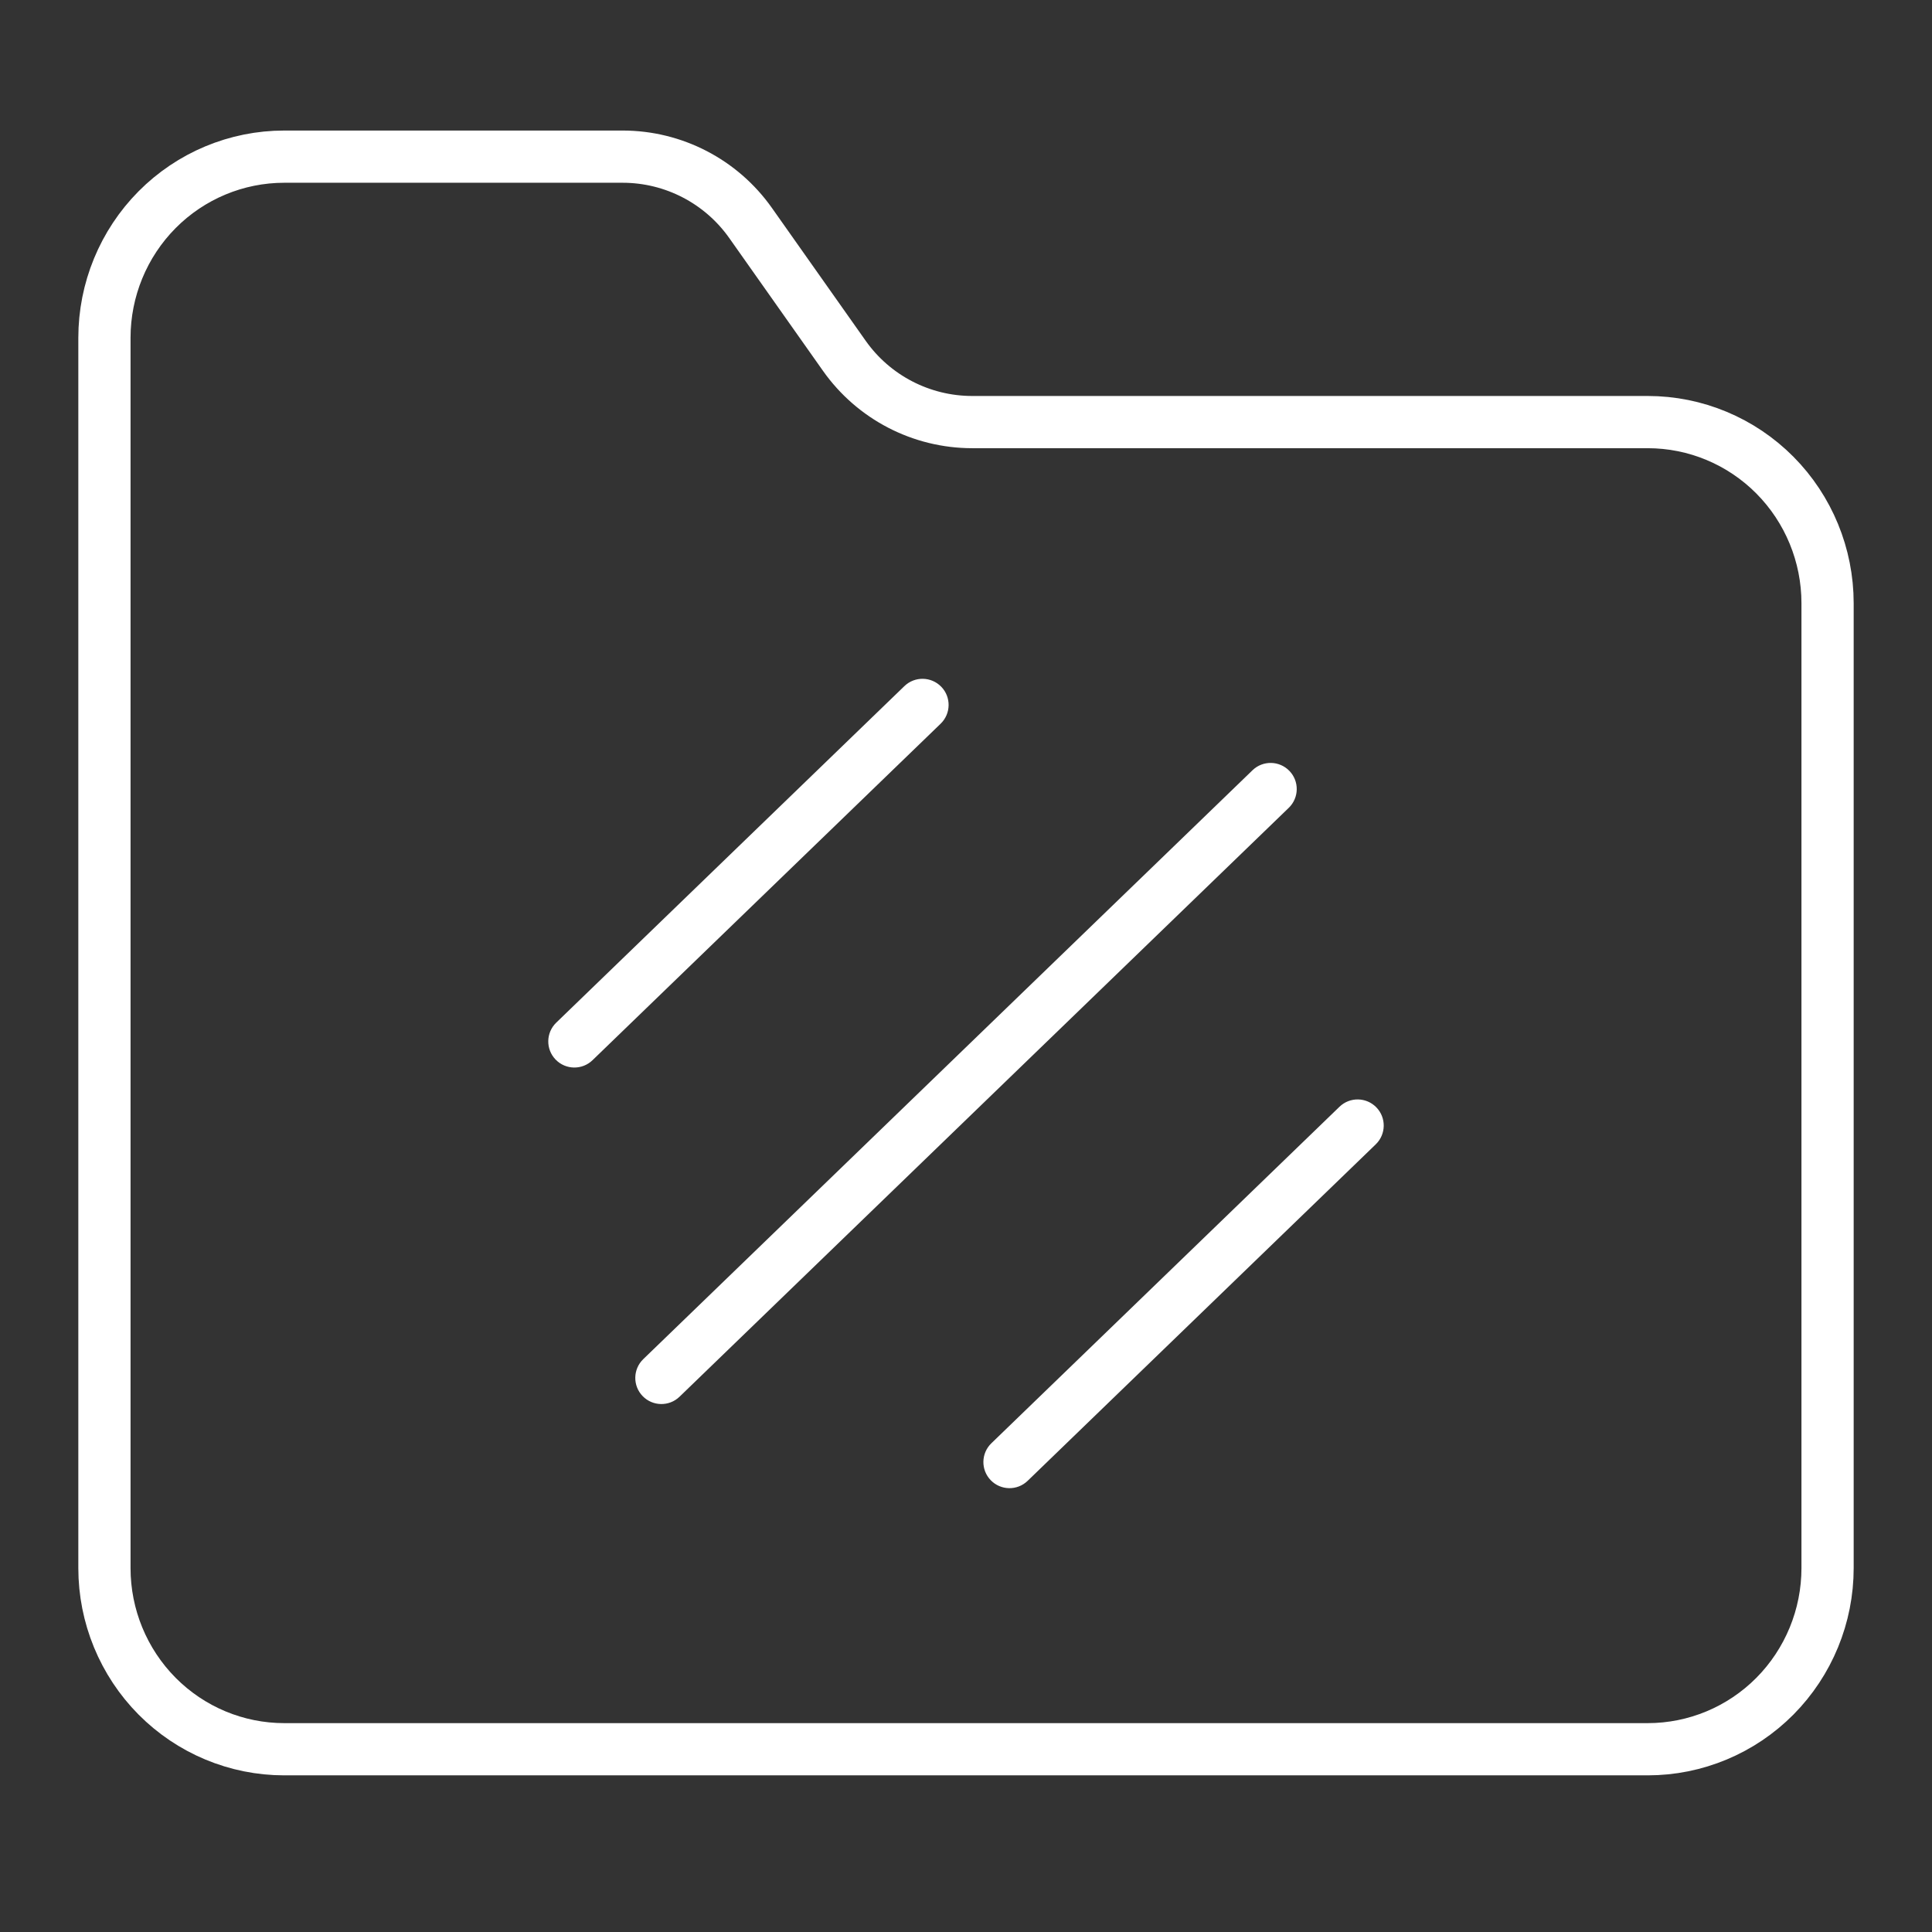
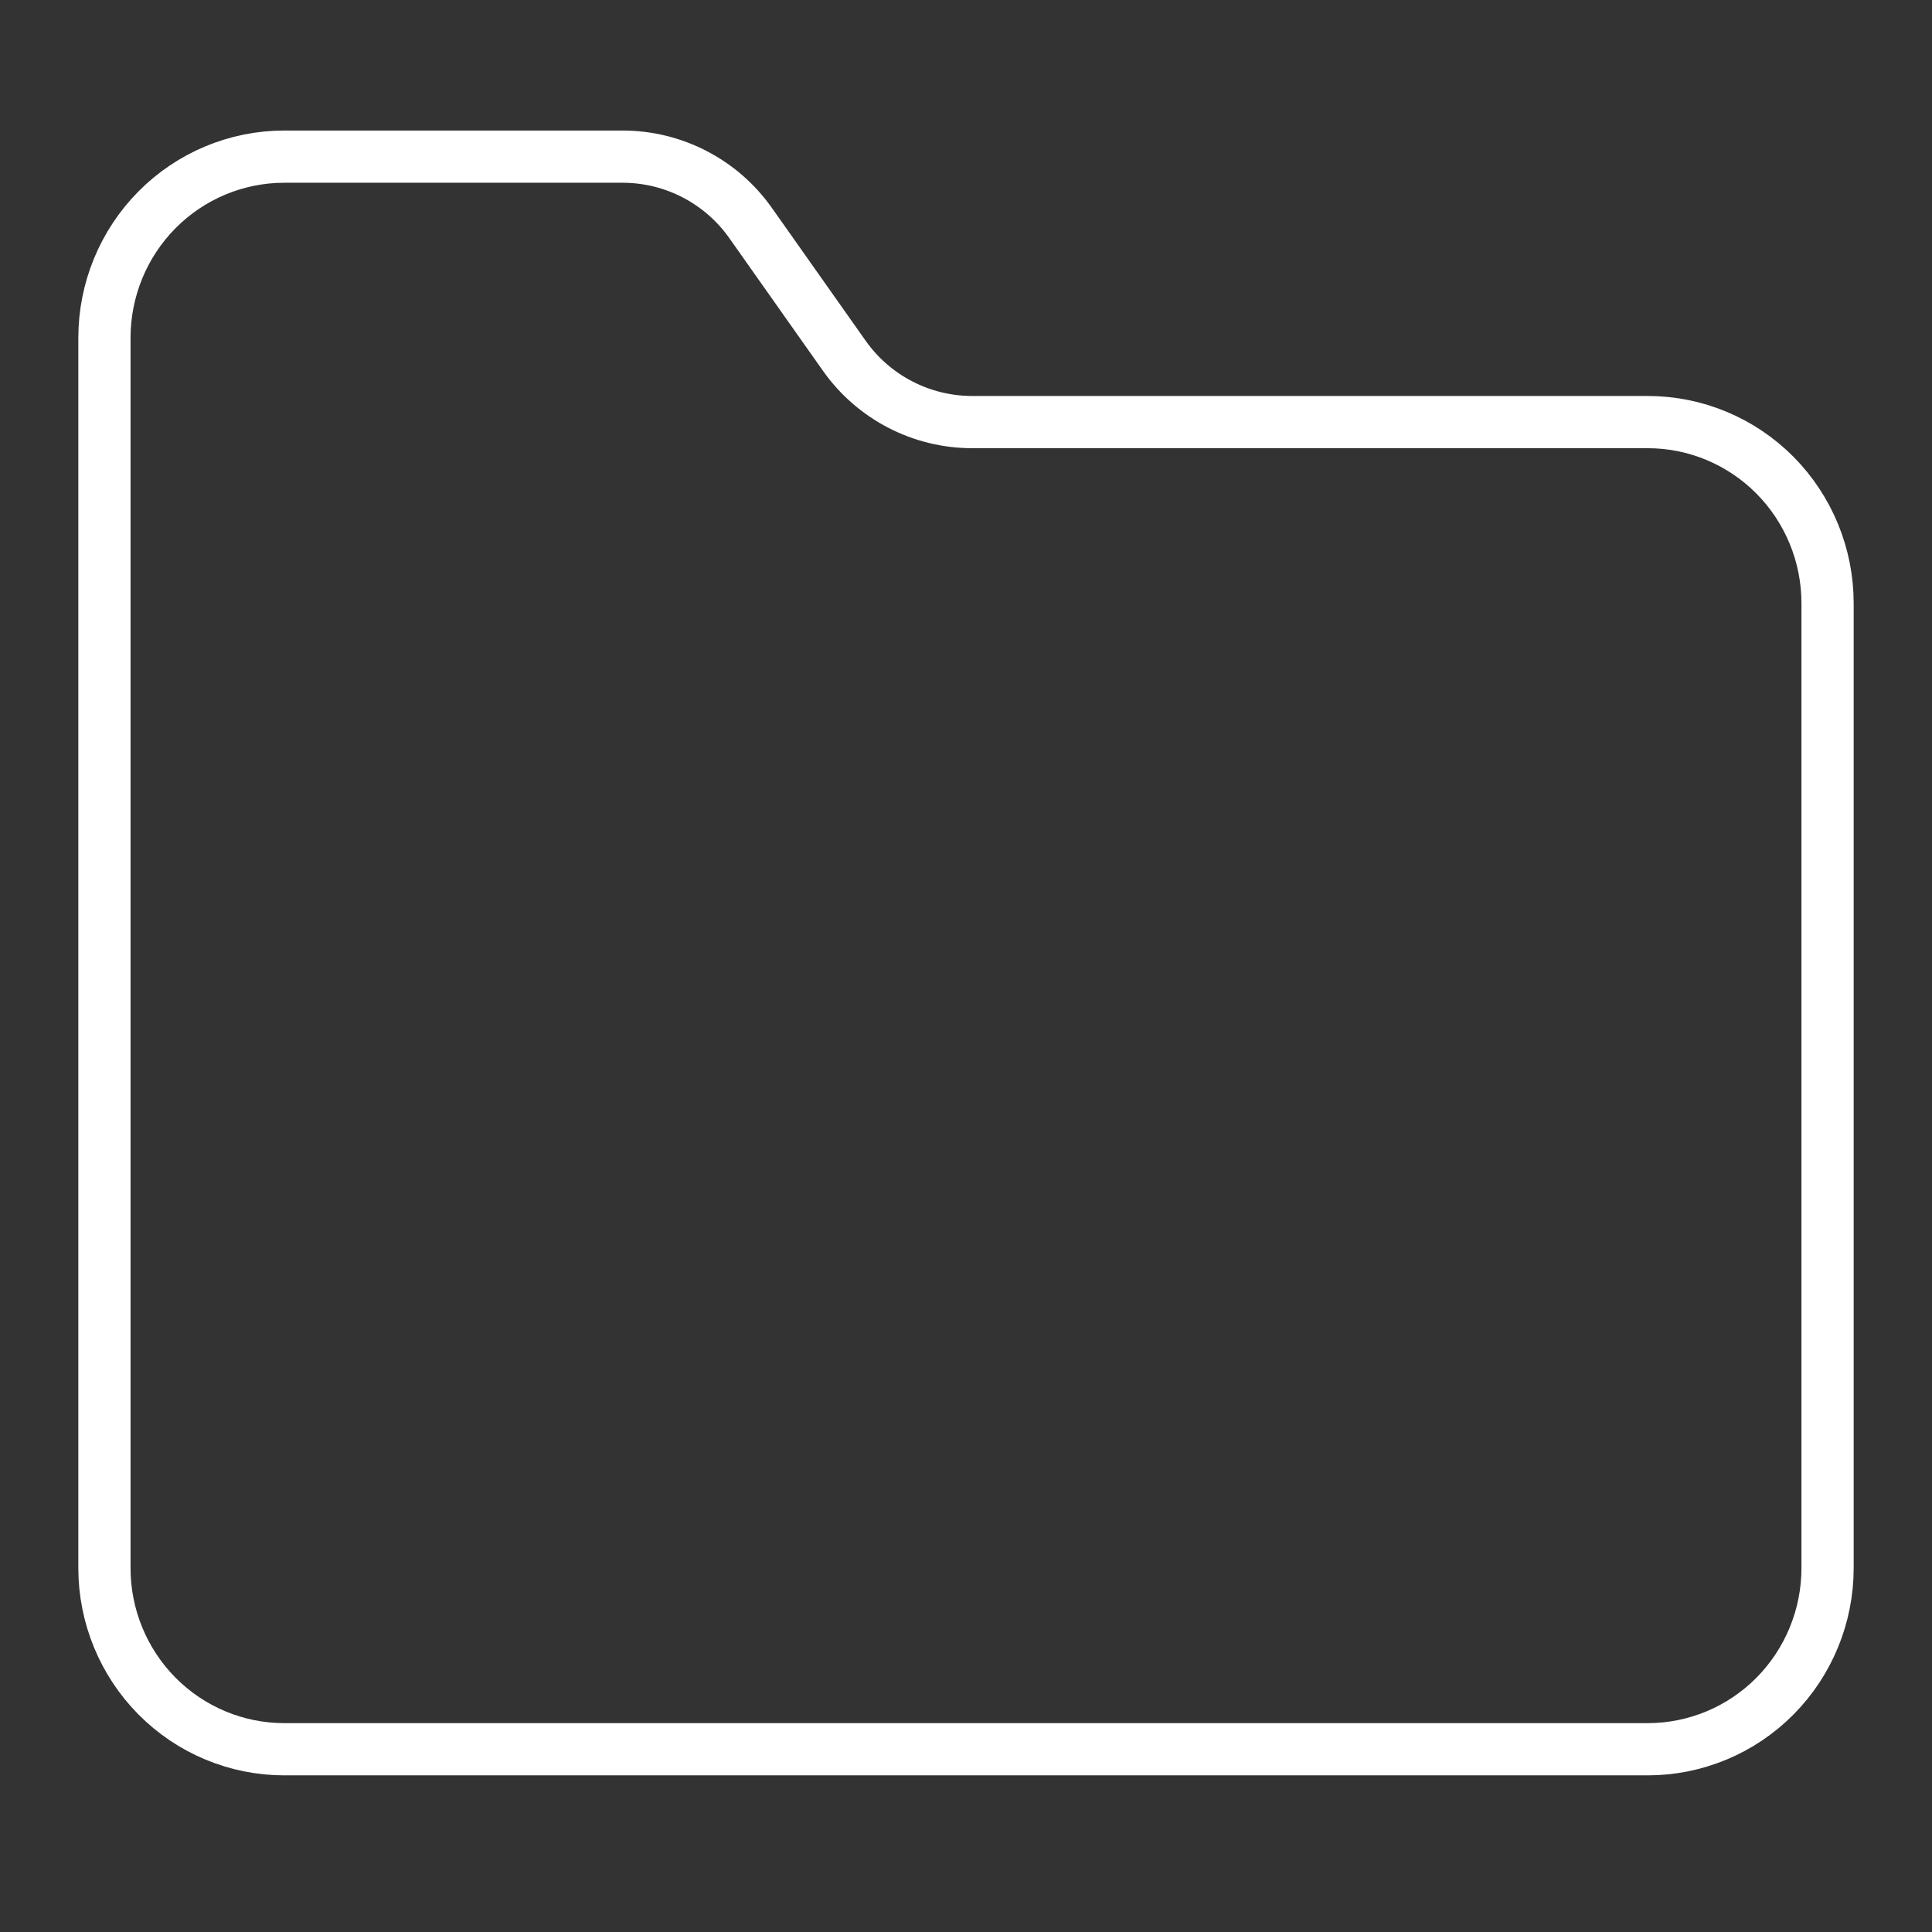
<svg xmlns="http://www.w3.org/2000/svg" width="74" height="74" viewBox="0 0 74 74" fill="none">
  <rect x="0" y="0" width="74" height="74" fill="#333333" stroke="none" />
-   <path d="M70 60.061C70 61.901 69.274 63.666 67.983 64.968C66.691 66.269 64.94 67 63.113 67H10.887C9.06 67 7.309 66.269 6.017 64.968C4.726 63.666 4 61.901 4 60.061V12.939C4 11.099 4.726 9.334 6.017 8.032C7.309 6.731 9.06 6 10.887 6H23.847C25.797 6 27.625 6.948 28.749 8.541L32.338 13.626C33.462 15.219 35.29 16.167 37.24 16.167H63.113C64.94 16.167 66.691 16.898 67.983 18.199C69.274 19.5 70 21.265 70 23.106V60.061Z" stroke="white" stroke-width="2" stroke-linecap="round" stroke-linejoin="round" />
-   <path d="M24.638 52.059C24.241 52.443 24.23 53.076 24.614 53.473C24.998 53.87 25.631 53.881 26.028 53.497L24.638 52.059ZM49.363 30.941C49.76 30.557 49.771 29.924 49.387 29.527C49.003 29.13 48.37 29.119 47.973 29.503L49.363 30.941ZM21.305 39.17C20.908 39.554 20.897 40.187 21.281 40.584C21.665 40.981 22.298 40.992 22.695 40.608L21.305 39.17ZM36.029 27.719C36.426 27.335 36.437 26.702 36.053 26.305C35.669 25.908 35.036 25.897 34.639 26.281L36.029 27.719ZM37.971 55.281C37.574 55.665 37.563 56.298 37.947 56.695C38.331 57.092 38.964 57.103 39.361 56.719L37.971 55.281ZM52.695 43.83C53.092 43.446 53.103 42.813 52.719 42.416C52.335 42.019 51.702 42.008 51.305 42.392L52.695 43.83ZM26.028 53.497L49.363 30.941L47.973 29.503L24.638 52.059L26.028 53.497ZM22.695 40.608L36.029 27.719L34.639 26.281L21.305 39.17L22.695 40.608ZM39.361 56.719L52.695 43.83L51.305 42.392L37.971 55.281L39.361 56.719Z" fill="white" />
+   <path d="M70 60.061C70 61.901 69.274 63.666 67.983 64.968C66.691 66.269 64.94 67 63.113 67H10.887C9.06 67 7.309 66.269 6.017 64.968C4.726 63.666 4 61.901 4 60.061V12.939C4 11.099 4.726 9.334 6.017 8.032C7.309 6.731 9.06 6 10.887 6H23.847C25.797 6 27.625 6.948 28.749 8.541L32.338 13.626C33.462 15.219 35.29 16.167 37.24 16.167H63.113C64.94 16.167 66.691 16.898 67.983 18.199C69.274 19.5 70 21.265 70 23.106Z" stroke="white" stroke-width="2" stroke-linecap="round" stroke-linejoin="round" />
</svg>